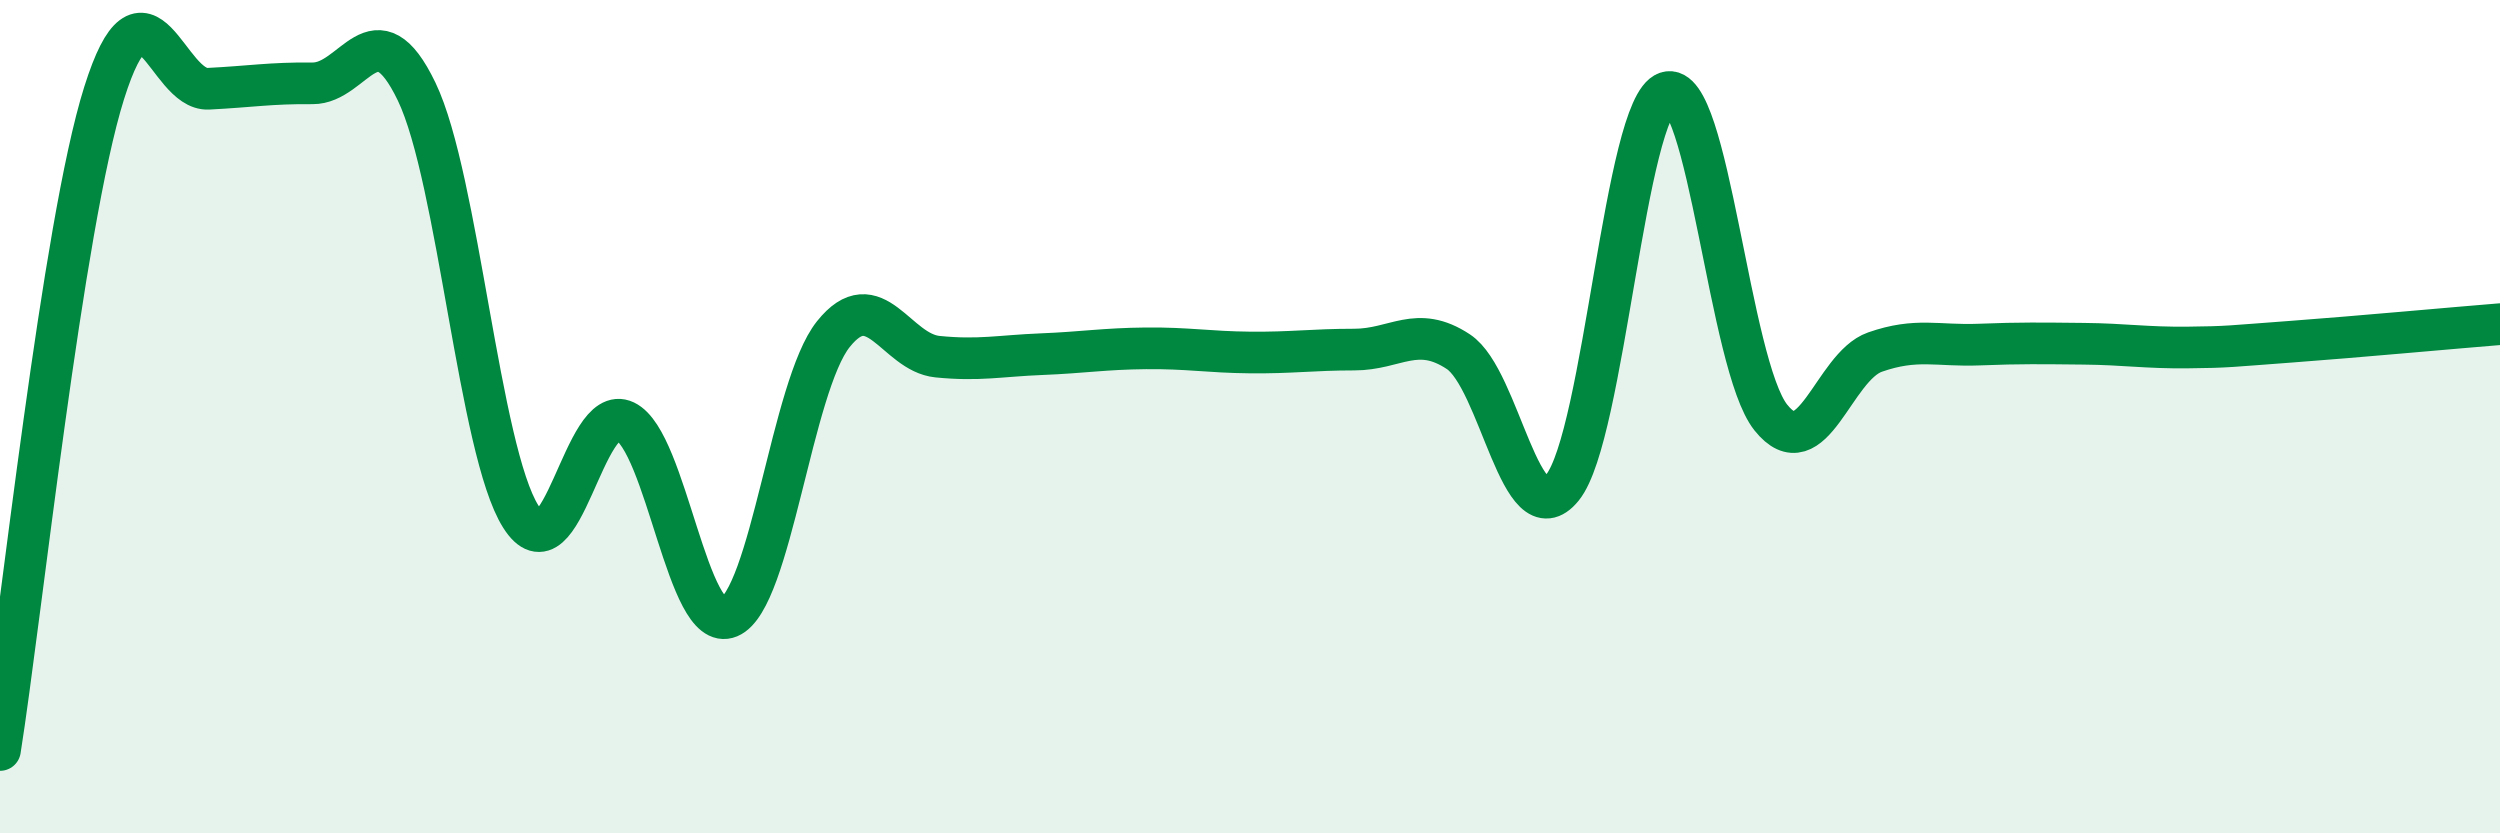
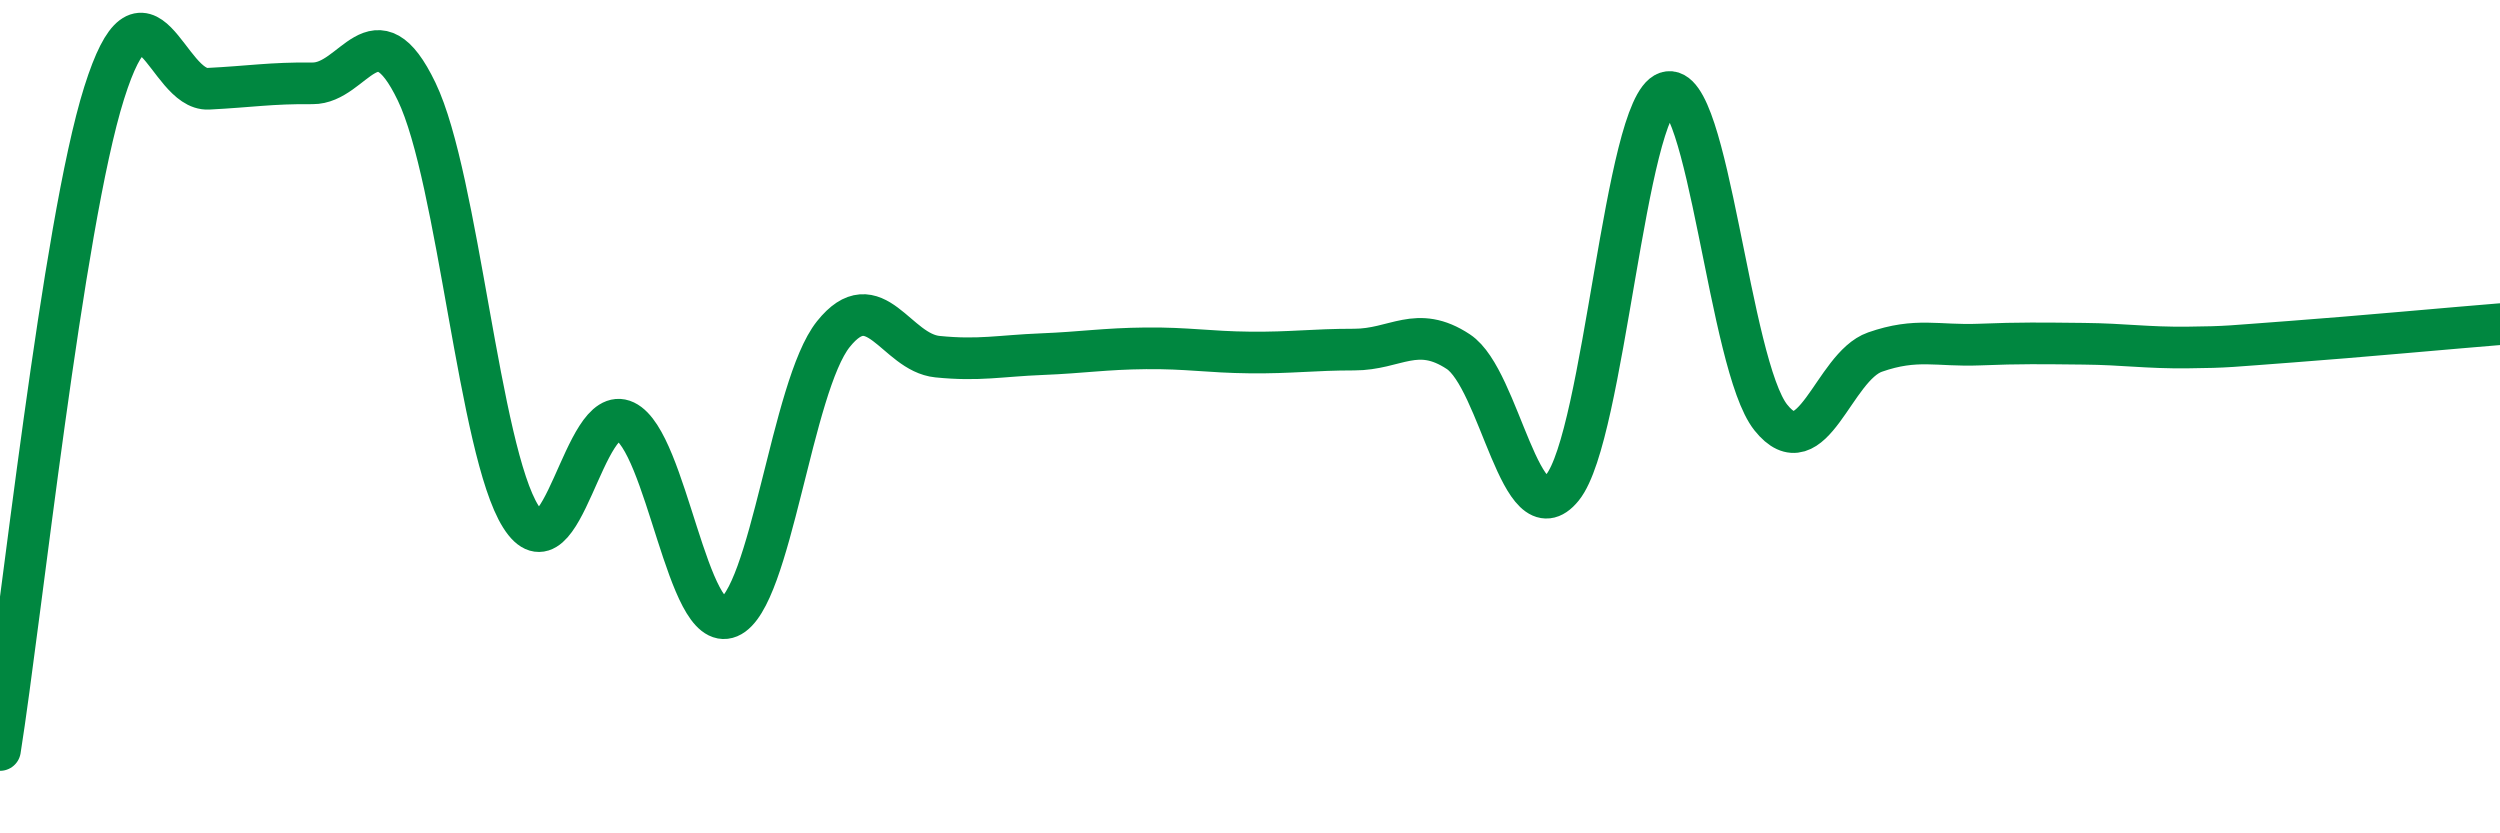
<svg xmlns="http://www.w3.org/2000/svg" width="60" height="20" viewBox="0 0 60 20">
-   <path d="M 0,18 C 0.5,14.85 1.5,5.4 2.5,2.23 C 3.5,-0.94 4,2.18 5,2.13 C 6,2.08 6.5,1.99 7.5,2 C 8.5,2.01 9,0.12 10,2.2 C 11,4.28 11.5,10.82 12.5,12.4 C 13.5,13.98 14,9.63 15,10.11 C 16,10.59 16.5,15.23 17.5,14.81 C 18.5,14.39 19,9.27 20,8.02 C 21,6.77 21.5,8.46 22.5,8.56 C 23.5,8.66 24,8.54 25,8.5 C 26,8.46 26.5,8.37 27.5,8.36 C 28.5,8.35 29,8.45 30,8.46 C 31,8.47 31.5,8.39 32.5,8.39 C 33.5,8.39 34,7.78 35,8.44 C 36,9.1 36.5,12.94 37.5,11.7 C 38.5,10.46 39,2.56 40,2.22 C 41,1.88 41.5,8.77 42.5,10.02 C 43.5,11.27 44,8.8 45,8.45 C 46,8.1 46.5,8.31 47.5,8.27 C 48.5,8.23 49,8.24 50,8.25 C 51,8.26 51.5,8.35 52.5,8.34 C 53.5,8.33 53.5,8.31 55,8.2 C 56.5,8.09 59,7.86 60,7.78L60 20L0 20Z" fill="#008740" opacity="0.1" stroke-linecap="round" stroke-linejoin="round" />
  <path d="M 0,18 C 0.5,14.85 1.5,5.4 2.5,2.23 C 3.5,-0.94 4,2.18 5,2.13 C 6,2.08 6.5,1.99 7.5,2 C 8.5,2.01 9,0.12 10,2.2 C 11,4.28 11.5,10.82 12.5,12.4 C 13.5,13.98 14,9.63 15,10.11 C 16,10.59 16.5,15.23 17.5,14.81 C 18.5,14.39 19,9.27 20,8.02 C 21,6.77 21.5,8.46 22.5,8.56 C 23.5,8.66 24,8.54 25,8.5 C 26,8.46 26.5,8.37 27.5,8.36 C 28.5,8.35 29,8.45 30,8.46 C 31,8.47 31.5,8.39 32.5,8.39 C 33.5,8.39 34,7.78 35,8.44 C 36,9.1 36.5,12.94 37.5,11.7 C 38.5,10.46 39,2.56 40,2.22 C 41,1.88 41.5,8.77 42.5,10.02 C 43.5,11.27 44,8.8 45,8.45 C 46,8.1 46.5,8.31 47.5,8.27 C 48.5,8.23 49,8.24 50,8.25 C 51,8.26 51.5,8.35 52.5,8.34 C 53.5,8.33 53.5,8.31 55,8.2 C 56.5,8.09 59,7.86 60,7.78" stroke="#008740" stroke-width="1" fill="none" stroke-linecap="round" stroke-linejoin="round" />
</svg>